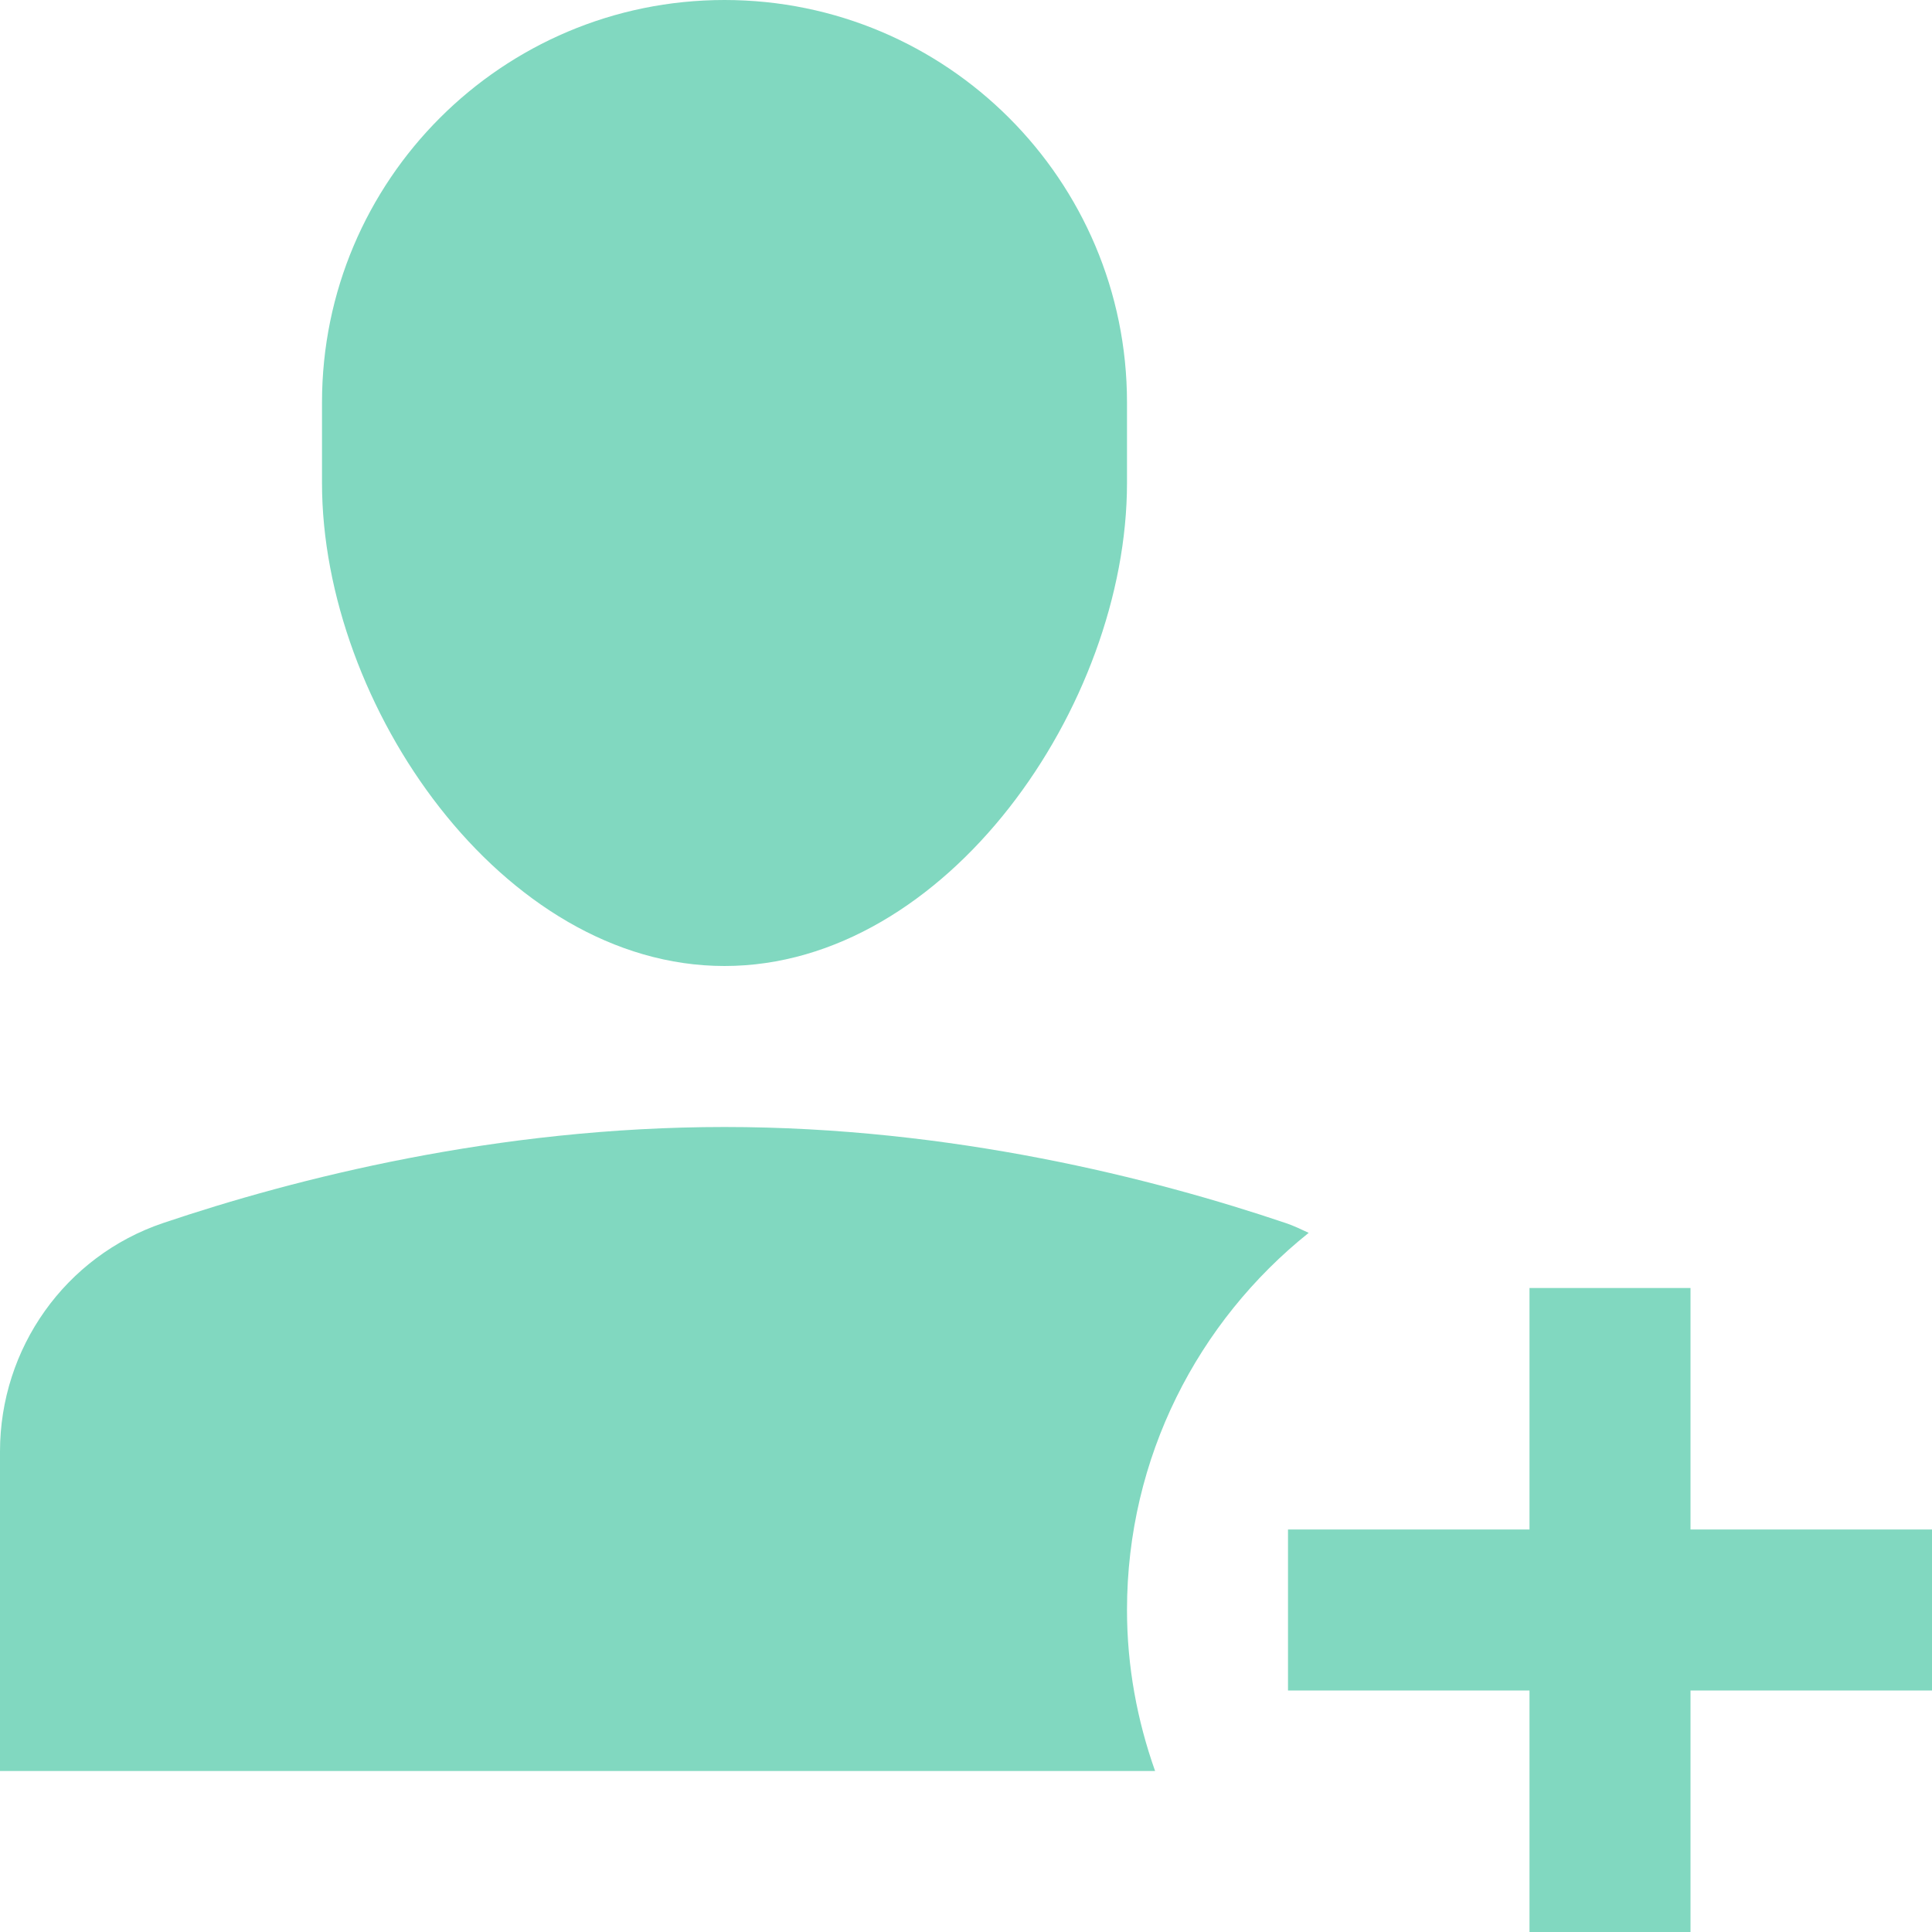
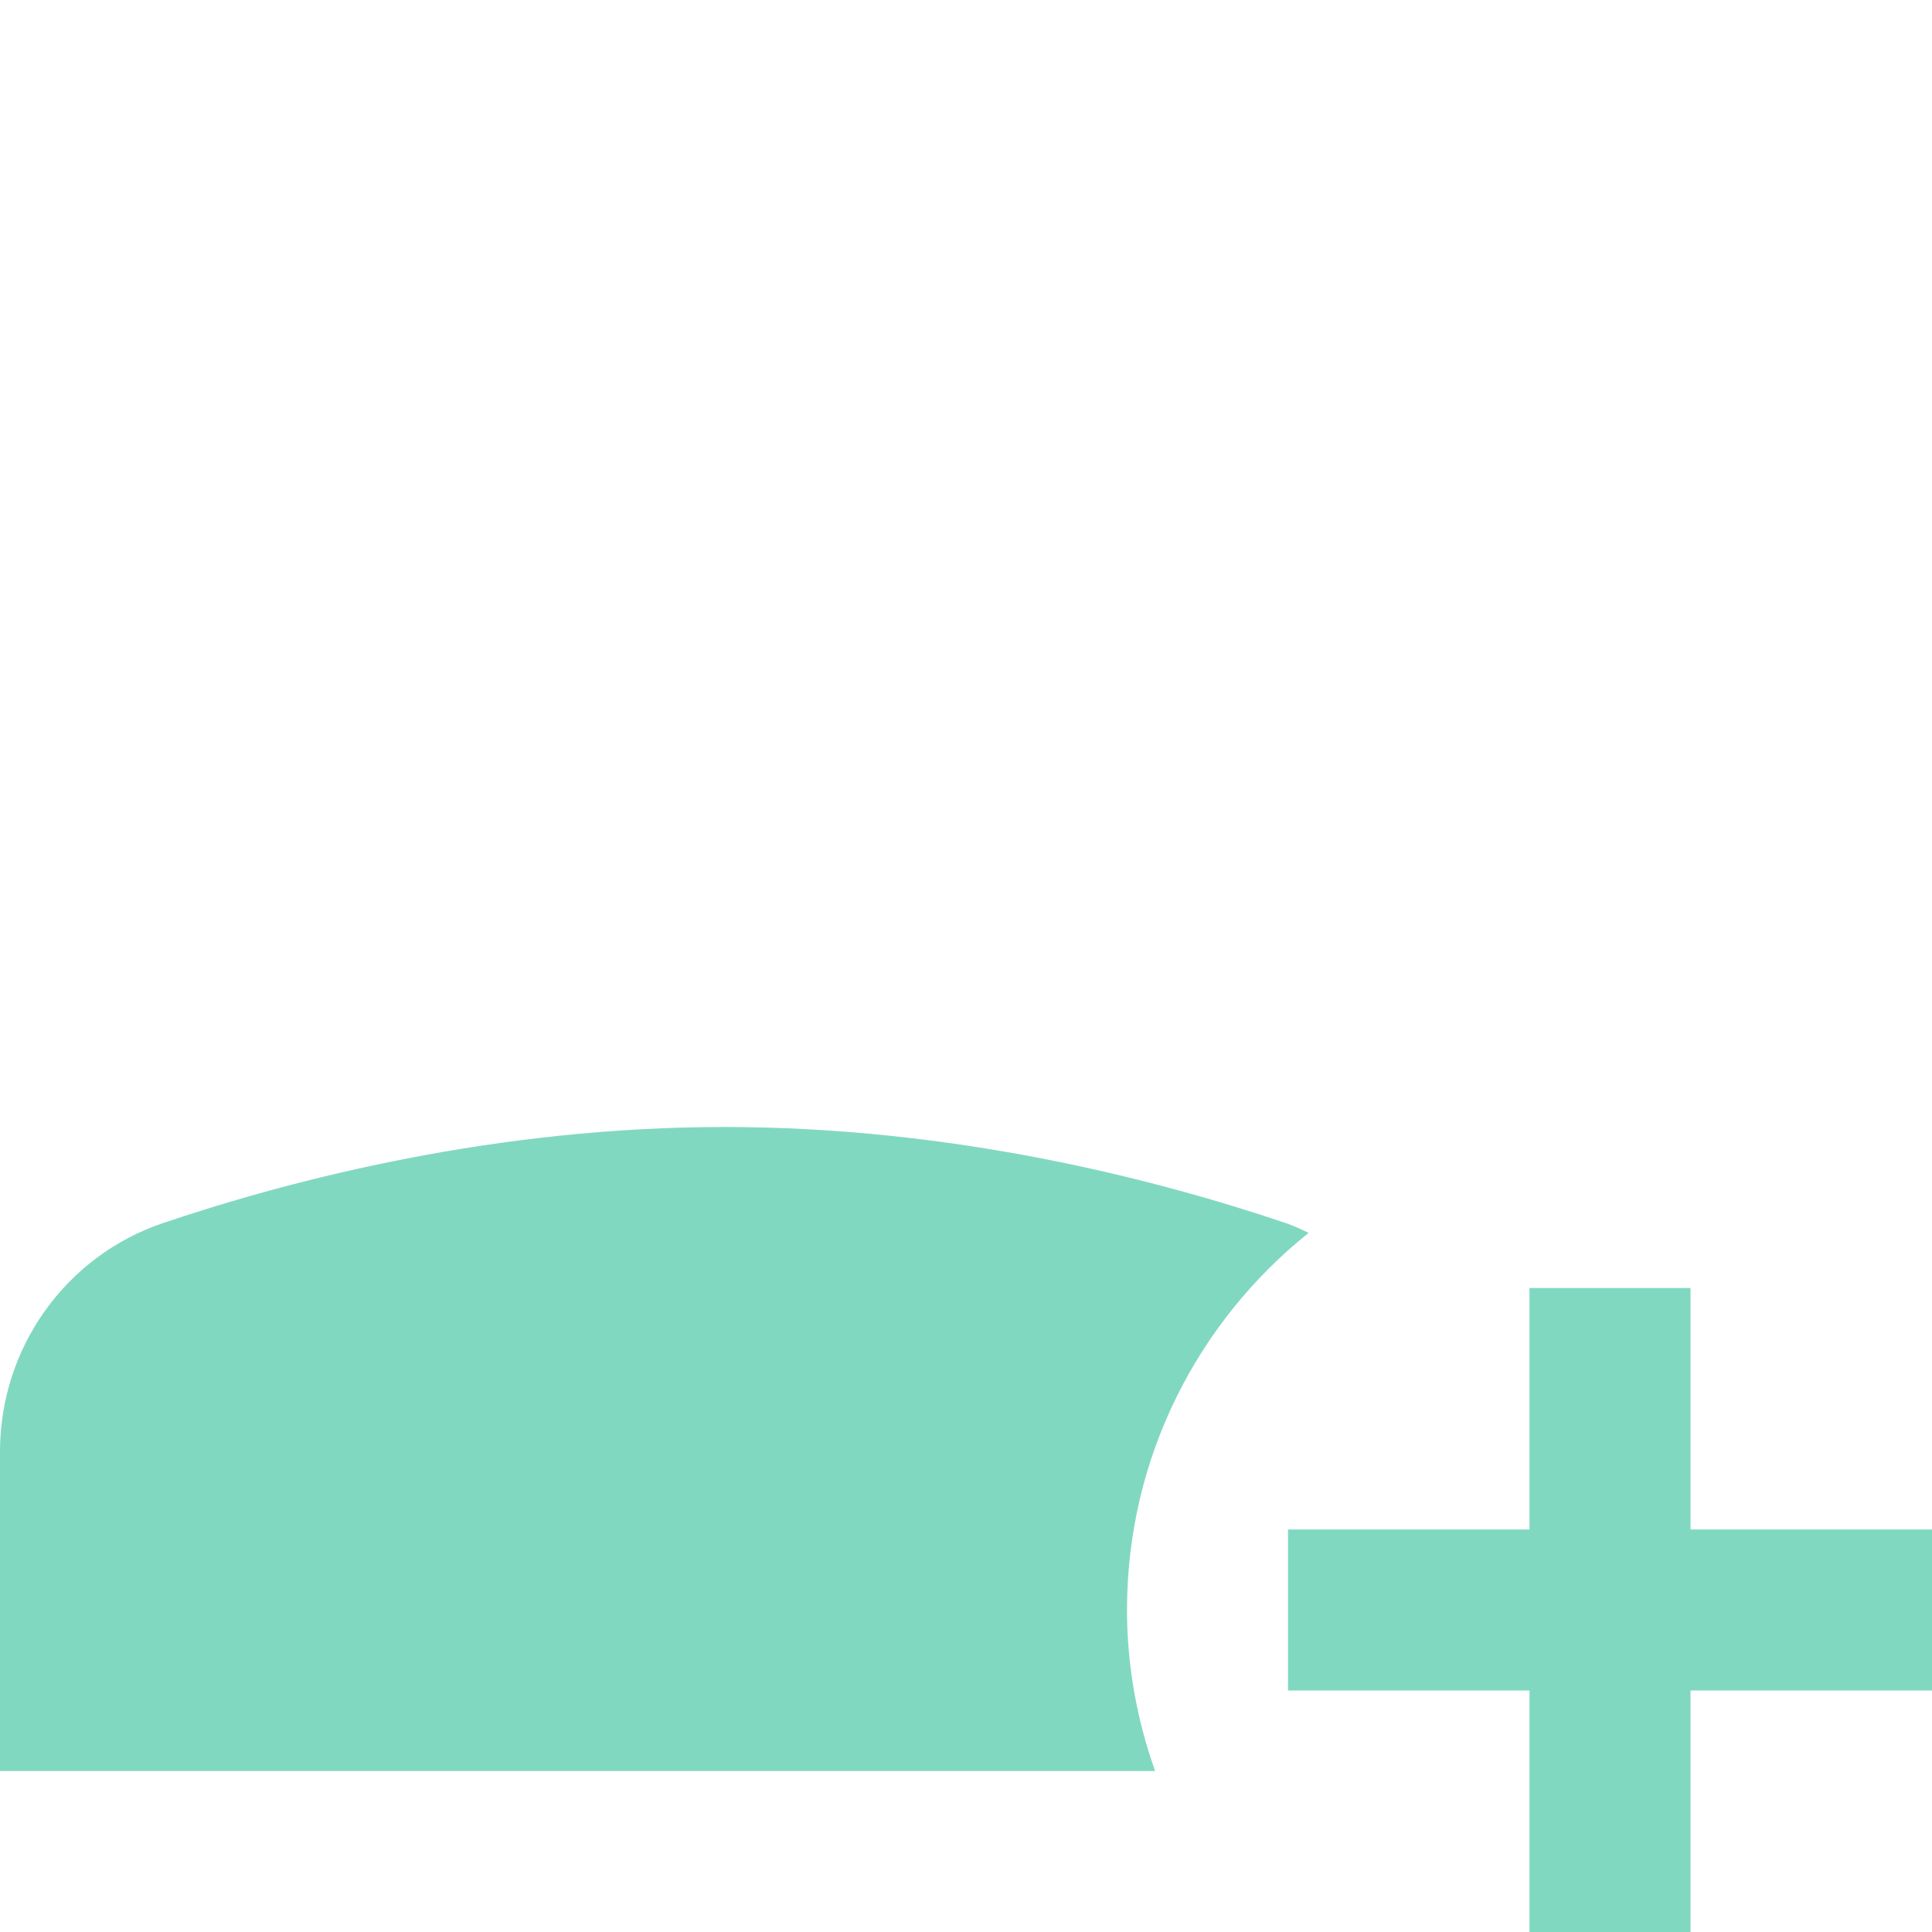
<svg xmlns="http://www.w3.org/2000/svg" width="24px" height="24px" viewBox="0 0 24 24" version="1.1">
  <title>Invite Investors</title>
  <g id="Pheak's-Example" stroke="none" stroke-width="1" fill="none" fill-rule="evenodd">
    <g id="Solutions-(Private-Placement-Engine)" transform="translate(-1106, -1134)" fill="#81D8C0" fill-rule="nonzero">
      <g id="Group" transform="translate(960, 1116)">
        <g id="Invite-Investors" transform="translate(146, 18)">
-           <path d="M9,12 C11.761,12 14,8.761 14,6 L14,5 C14,2.239 11.761,0 9,0 C6.239,0 4,2.239 4,5 L4,6 C4,8.761 6.239,12 9,12 Z" id="Path" />
          <path d="M16.257,15.315 C16.164,15.272 16.073,15.227 15.974,15.194 C14.329,14.638 11.824,14 9,14 C6.176,14 3.671,14.638 2.026,15.193 C0.81,15.604 0,16.749 0,18.032 L0,22 L14.349,22 C14.127,21.374 14,20.702 14,20 C14,18.103 14.883,16.414 16.257,15.315 Z" id="Path" />
          <polygon id="Path" points="21 16 19 16 19 19 16 19 16 21 19 21 19 24 21 24 21 21 24 21 24 19 21 19" />
        </g>
      </g>
    </g>
  </g>
</svg>